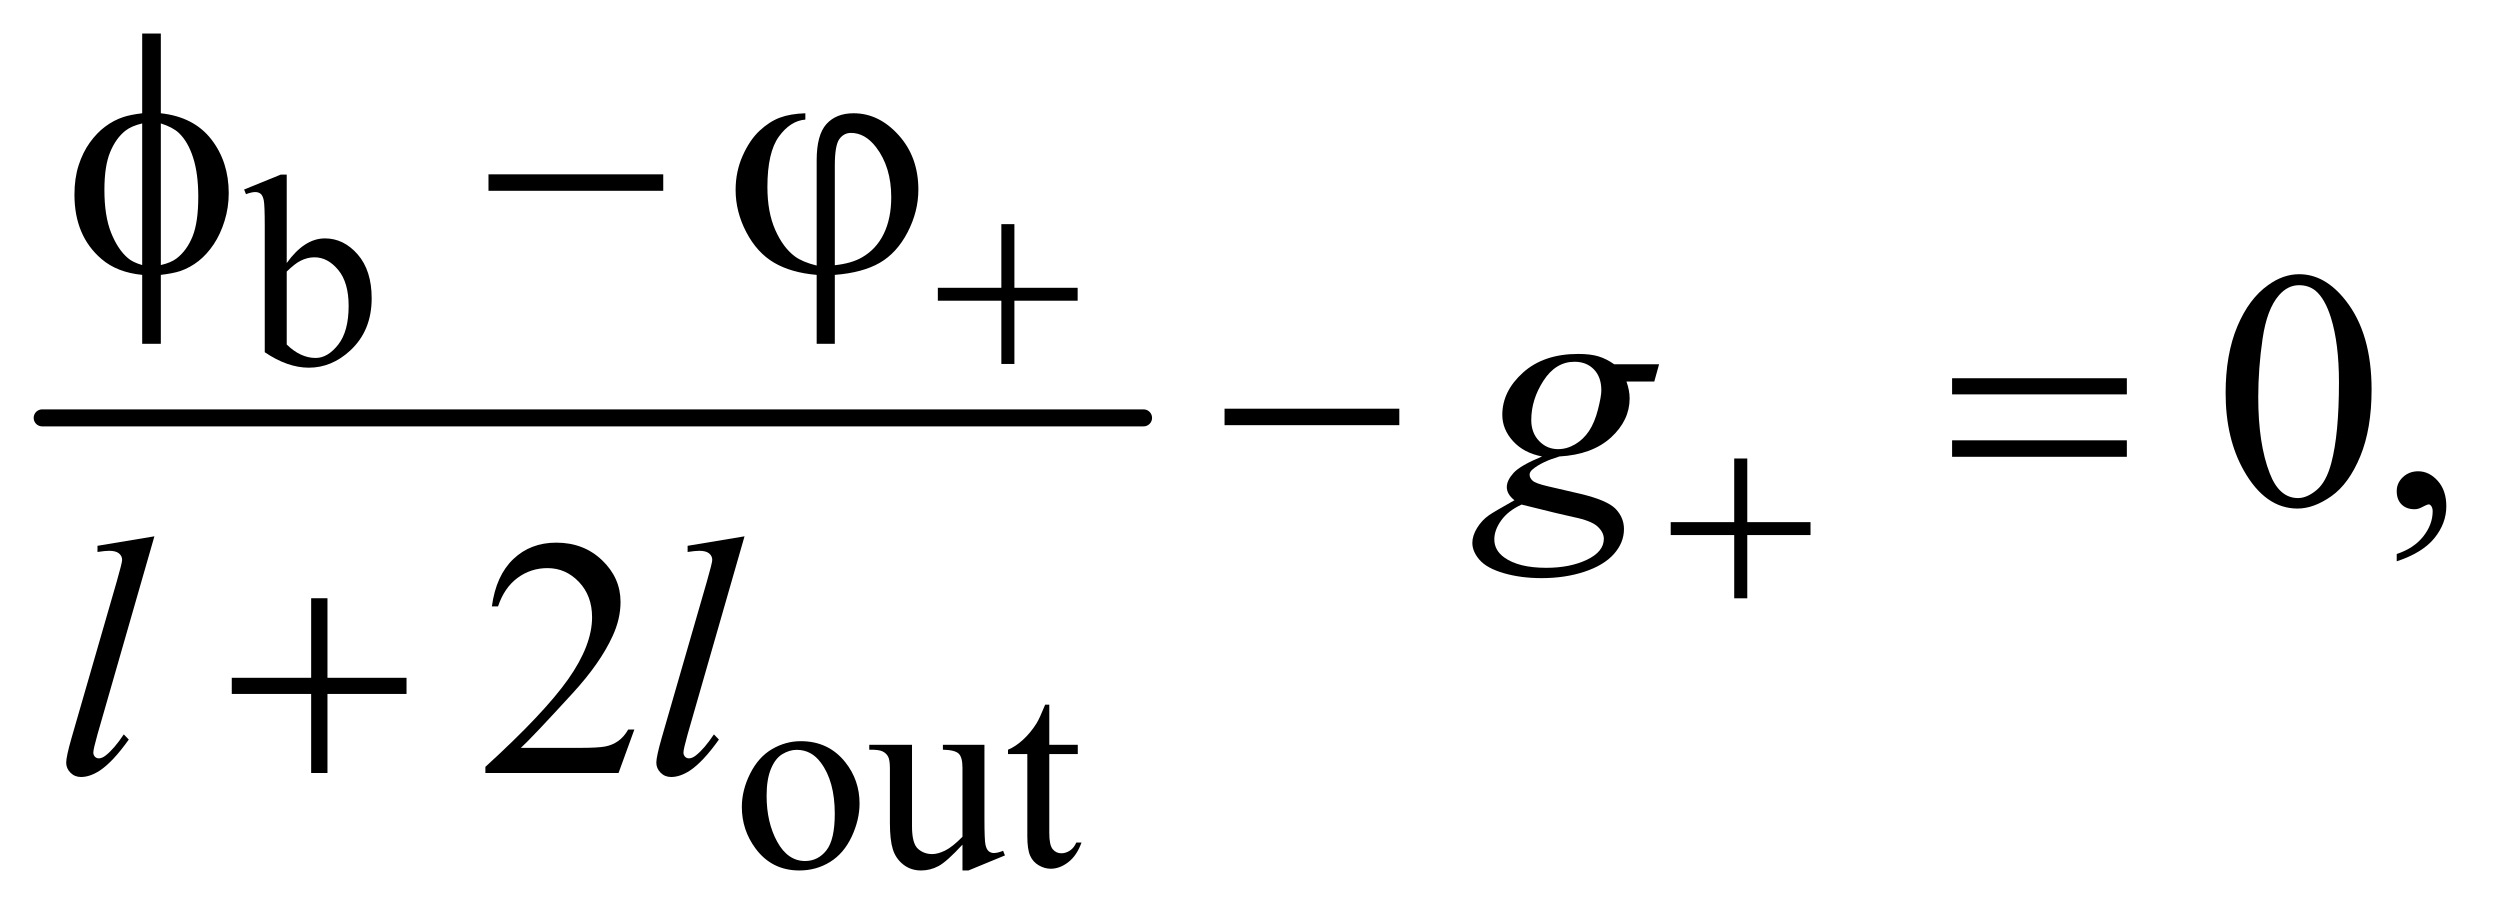
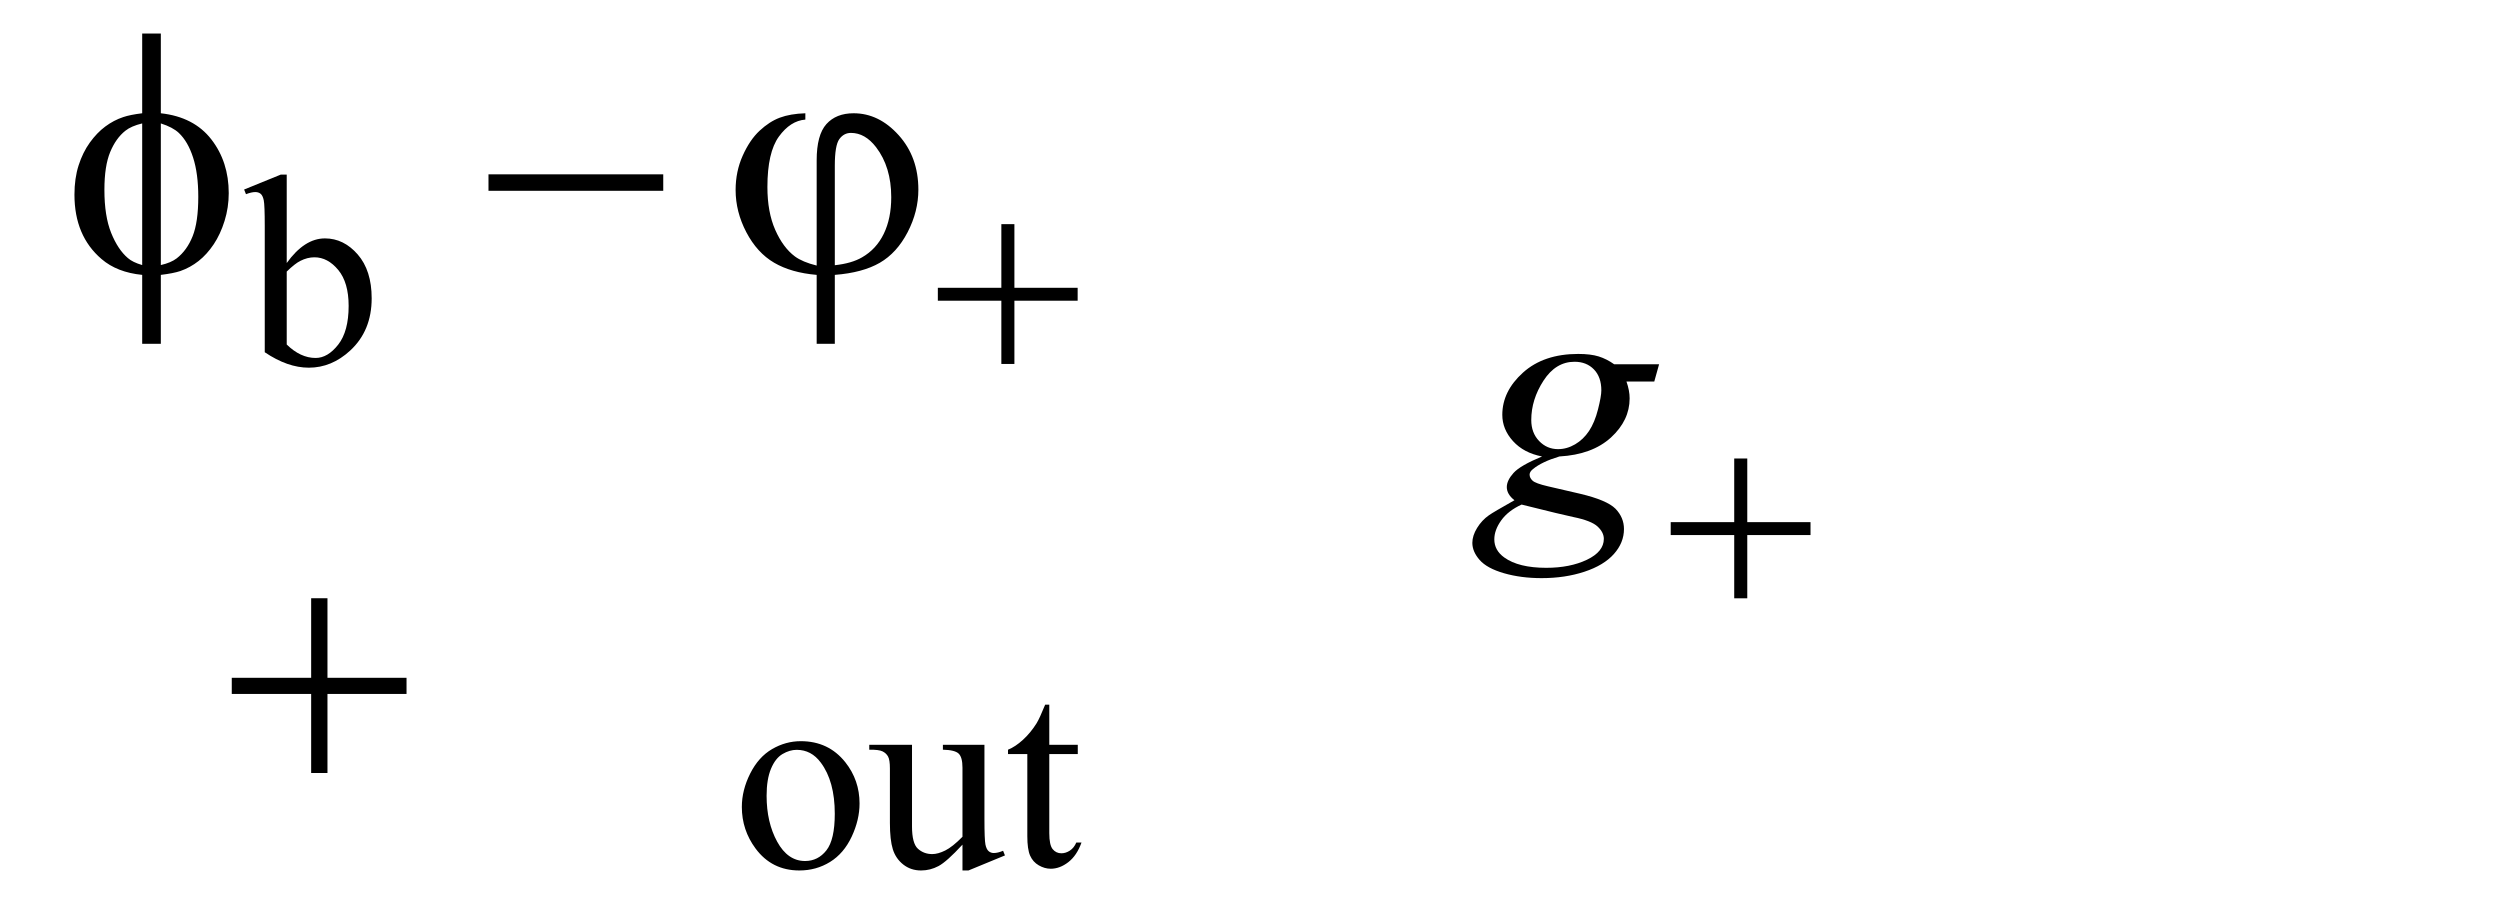
<svg xmlns="http://www.w3.org/2000/svg" stroke-dasharray="none" shape-rendering="auto" font-family="'Dialog'" text-rendering="auto" width="115" fill-opacity="1" color-interpolation="auto" color-rendering="auto" preserveAspectRatio="xMidYMid meet" font-size="12px" viewBox="0 0 115 42" fill="black" stroke="black" image-rendering="auto" stroke-miterlimit="10" stroke-linecap="square" stroke-linejoin="miter" font-style="normal" stroke-width="1" height="42" stroke-dashoffset="0" font-weight="normal" stroke-opacity="1">
  <defs id="genericDefs" />
  <g>
    <defs id="defs1">
      <clipPath clipPathUnits="userSpaceOnUse" id="clipPath1">
        <path d="M0.753 2.187 L73.639 2.187 L73.639 28.779 L0.753 28.779 L0.753 2.187 Z" />
      </clipPath>
      <clipPath clipPathUnits="userSpaceOnUse" id="clipPath2">
        <path d="M24.051 69.864 L24.051 919.449 L2352.699 919.449 L2352.699 69.864 Z" />
      </clipPath>
    </defs>
    <g stroke-width="16" transform="scale(1.576,1.576) translate(-0.753,-2.187) matrix(0.031,0,0,0.031,0,0)" stroke-linejoin="round" stroke-linecap="round">
-       <line y2="464" fill="none" x1="64" clip-path="url(#clipPath2)" x2="1101" y1="464" />
-     </g>
+       </g>
    <g transform="matrix(0.049,0,0,0.049,-1.186,-3.446)">
      <path d="M293.375 317.25 Q310 294.125 329.25 294.125 Q346.875 294.125 360 309.188 Q373.125 324.25 373.125 350.375 Q373.125 380.875 352.875 399.5 Q335.5 415.5 314.125 415.5 Q304.125 415.5 293.812 411.875 Q283.5 408.25 272.75 401 L272.75 282.375 Q272.75 262.875 271.812 258.375 Q270.875 253.875 268.875 252.25 Q266.875 250.625 263.875 250.625 Q260.375 250.625 255.125 252.625 L253.375 248.25 L287.75 234.25 L293.375 234.25 L293.375 317.25 ZM293.375 325.25 L293.375 393.75 Q299.75 400 306.562 403.188 Q313.375 406.375 320.5 406.375 Q331.875 406.375 341.688 393.875 Q351.5 381.375 351.5 357.5 Q351.5 335.5 341.688 323.688 Q331.875 311.875 319.375 311.875 Q312.75 311.875 306.125 315.25 Q301.125 317.75 293.375 325.25 Z" stroke="none" clip-path="url(#clipPath2)" />
    </g>
    <g transform="matrix(0.049,0,0,0.049,-1.186,-3.446)">
      <path d="M776 766.125 Q802 766.125 817.75 785.875 Q831.125 802.75 831.125 824.625 Q831.125 840 823.75 855.75 Q816.375 871.5 803.438 879.5 Q790.5 887.5 774.625 887.5 Q748.75 887.5 733.5 866.875 Q720.625 849.5 720.625 827.875 Q720.625 812.125 728.438 796.562 Q736.25 781 749 773.562 Q761.75 766.125 776 766.125 ZM772.125 774.25 Q765.5 774.25 758.812 778.188 Q752.125 782.125 748 792 Q743.875 801.875 743.875 817.375 Q743.875 842.375 753.812 860.5 Q763.75 878.625 780 878.625 Q792.125 878.625 800 868.625 Q807.875 858.625 807.875 834.25 Q807.875 803.75 794.75 786.25 Q785.875 774.25 772.125 774.25 ZM948.375 769.5 L948.375 838.875 Q948.375 858.75 949.312 863.188 Q950.25 867.625 952.312 869.375 Q954.375 871.125 957.125 871.125 Q961 871.125 965.875 869 L967.625 873.375 L933.375 887.5 L927.75 887.5 L927.75 863.25 Q913 879.25 905.25 883.375 Q897.5 887.5 888.875 887.5 Q879.25 887.5 872.188 881.938 Q865.125 876.375 862.375 867.625 Q859.625 858.875 859.625 842.875 L859.625 791.75 Q859.625 783.625 857.875 780.5 Q856.125 777.375 852.688 775.688 Q849.25 774 840.25 774.125 L840.25 769.5 L880.375 769.5 L880.375 846.125 Q880.375 862.125 885.938 867.125 Q891.5 872.125 899.375 872.125 Q904.75 872.125 911.562 868.75 Q918.375 865.375 927.75 855.875 L927.75 791 Q927.75 781.25 924.188 777.812 Q920.625 774.375 909.375 774.125 L909.375 769.5 L948.375 769.5 ZM1009.25 731.875 L1009.25 769.5 L1036 769.5 L1036 778.25 L1009.25 778.25 L1009.25 852.5 Q1009.25 863.625 1012.438 867.5 Q1015.625 871.375 1020.625 871.375 Q1024.75 871.375 1028.625 868.812 Q1032.5 866.25 1034.625 861.25 L1039.5 861.25 Q1035.125 873.5 1027.125 879.688 Q1019.125 885.875 1010.625 885.875 Q1004.875 885.875 999.375 882.688 Q993.875 879.5 991.25 873.562 Q988.625 867.625 988.625 855.25 L988.625 778.25 L970.5 778.25 L970.5 774.125 Q977.375 771.375 984.562 764.812 Q991.75 758.25 997.375 749.25 Q1000.25 744.5 1005.375 731.875 L1009.25 731.875 Z" stroke="none" clip-path="url(#clipPath2)" />
    </g>
    <g transform="matrix(0.049,0,0,0.049,-1.186,-3.446)">
-       <path d="M2113.562 439.312 Q2113.562 403.062 2124.5 376.891 Q2135.438 350.719 2153.562 337.906 Q2167.625 327.75 2182.625 327.75 Q2207 327.75 2226.375 352.594 Q2250.594 383.375 2250.594 436.031 Q2250.594 472.906 2239.969 498.688 Q2229.344 524.469 2212.859 536.109 Q2196.375 547.75 2181.062 547.75 Q2150.75 547.75 2130.594 511.969 Q2113.562 481.812 2113.562 439.312 ZM2144.188 443.219 Q2144.188 486.969 2154.969 514.625 Q2163.875 537.906 2181.531 537.906 Q2189.969 537.906 2199.031 530.328 Q2208.094 522.75 2212.781 504.938 Q2219.969 478.062 2219.969 429.156 Q2219.969 392.906 2212.469 368.688 Q2206.844 350.719 2197.938 343.219 Q2191.531 338.062 2182.469 338.062 Q2171.844 338.062 2163.562 347.594 Q2152.312 360.562 2148.25 388.375 Q2144.188 416.188 2144.188 443.219 ZM2274.188 597.281 L2274.188 590.406 Q2290.281 585.094 2299.109 573.922 Q2307.938 562.75 2307.938 550.25 Q2307.938 547.281 2306.531 545.25 Q2305.438 543.844 2304.344 543.844 Q2302.625 543.844 2296.844 546.969 Q2294.031 548.375 2290.906 548.375 Q2283.25 548.375 2278.719 543.844 Q2274.188 539.312 2274.188 531.344 Q2274.188 523.688 2280.047 518.219 Q2285.906 512.75 2294.344 512.75 Q2304.656 512.75 2312.703 521.734 Q2320.75 530.719 2320.75 545.562 Q2320.75 561.656 2309.578 575.484 Q2298.406 589.312 2274.188 597.281 Z" stroke="none" clip-path="url(#clipPath2)" />
-     </g>
+       </g>
    <g transform="matrix(0.049,0,0,0.049,-1.186,-3.446)">
-       <path d="M619.719 755.219 L604.875 796 L479.875 796 L479.875 790.219 Q535.031 739.906 557.531 708.031 Q580.031 676.156 580.031 649.75 Q580.031 629.594 567.688 616.625 Q555.344 603.656 538.156 603.656 Q522.531 603.656 510.109 612.797 Q497.688 621.938 491.75 639.594 L485.969 639.594 Q489.875 610.688 506.047 595.219 Q522.219 579.75 546.438 579.75 Q572.219 579.75 589.484 596.312 Q606.75 612.875 606.75 635.375 Q606.75 651.469 599.25 667.562 Q587.688 692.875 561.75 721.156 Q522.844 763.656 513.156 772.406 L568.469 772.406 Q585.344 772.406 592.141 771.156 Q598.938 769.906 604.406 766.078 Q609.875 762.25 613.938 755.219 L619.719 755.219 Z" stroke="none" clip-path="url(#clipPath2)" />
-     </g>
+       </g>
    <g transform="matrix(0.049,0,0,0.049,-1.186,-3.446)">
      <path d="M1581.719 412.281 L1577.188 428.531 L1551.094 428.531 Q1554.062 436.969 1554.062 444.312 Q1554.062 464.938 1536.562 481.031 Q1518.906 497.125 1488.125 498.844 Q1471.562 503.844 1463.281 510.719 Q1460.156 513.219 1460.156 515.875 Q1460.156 519 1462.969 521.578 Q1465.781 524.156 1477.188 526.812 L1507.5 533.844 Q1532.656 539.781 1540.781 547.906 Q1548.75 556.188 1548.75 566.969 Q1548.75 579.781 1539.297 590.406 Q1529.844 601.031 1511.641 607.047 Q1493.438 613.062 1471.406 613.062 Q1452.031 613.062 1436.094 608.453 Q1420.156 603.844 1413.281 596.031 Q1406.406 588.219 1406.406 579.938 Q1406.406 573.219 1410.859 565.953 Q1415.312 558.688 1422.031 554 Q1426.25 551.031 1445.938 539.938 Q1438.75 534.312 1438.75 527.594 Q1438.75 521.344 1445.078 514.312 Q1451.406 507.281 1471.875 498.844 Q1454.688 495.562 1444.609 484.469 Q1434.531 473.375 1434.531 459.781 Q1434.531 437.594 1453.984 420.094 Q1473.438 402.594 1505.781 402.594 Q1517.5 402.594 1525 404.938 Q1532.5 407.281 1539.531 412.281 L1581.719 412.281 ZM1527.5 436.812 Q1527.5 424.312 1520.547 417.125 Q1513.594 409.938 1502.344 409.938 Q1484.688 409.938 1473.203 427.672 Q1461.719 445.406 1461.719 464.625 Q1461.719 476.656 1469.062 484.312 Q1476.406 491.969 1486.875 491.969 Q1495.156 491.969 1502.891 487.438 Q1510.625 482.906 1515.938 474.938 Q1521.25 466.969 1524.375 454.625 Q1527.5 442.281 1527.5 436.812 ZM1452.656 544 Q1440 549.781 1433.516 558.844 Q1427.031 567.906 1427.031 576.656 Q1427.031 586.969 1436.406 593.688 Q1449.844 603.375 1475.781 603.375 Q1498.125 603.375 1513.984 595.797 Q1529.844 588.219 1529.844 576.188 Q1529.844 570.094 1523.984 564.625 Q1518.125 559.156 1501.25 555.719 Q1492.031 553.844 1452.656 544 Z" stroke="none" clip-path="url(#clipPath2)" />
    </g>
    <g transform="matrix(0.049,0,0,0.049,-1.186,-3.446)">
-       <path d="M169.156 573.812 L115.719 759.75 Q111.812 773.656 111.812 776.781 Q111.812 779.125 113.297 780.688 Q114.781 782.25 116.969 782.25 Q119.938 782.25 123.375 779.594 Q131.5 773.188 140.406 759.75 L145.094 764.594 Q130.25 785.531 117.75 793.812 Q108.531 799.75 100.25 799.75 Q94.312 799.75 90.328 795.688 Q86.344 791.625 86.344 786.312 Q86.344 780.688 91.344 763.188 L133.688 616.625 Q138.844 598.656 138.844 596 Q138.844 592.25 135.875 589.828 Q132.906 587.406 126.656 587.406 Q123.062 587.406 115.719 588.5 L115.719 582.719 L169.156 573.812 ZM723.156 573.812 L669.719 759.75 Q665.812 773.656 665.812 776.781 Q665.812 779.125 667.297 780.688 Q668.781 782.25 670.969 782.25 Q673.938 782.25 677.375 779.594 Q685.5 773.188 694.406 759.75 L699.094 764.594 Q684.25 785.531 671.75 793.812 Q662.531 799.75 654.25 799.75 Q648.312 799.75 644.328 795.688 Q640.344 791.625 640.344 786.312 Q640.344 780.688 645.344 763.188 L687.688 616.625 Q692.844 598.656 692.844 596 Q692.844 592.25 689.875 589.828 Q686.906 587.406 680.656 587.406 Q677.062 587.406 669.719 588.5 L669.719 582.719 L723.156 573.812 Z" stroke="none" clip-path="url(#clipPath2)" />
-     </g>
+       </g>
    <g transform="matrix(0.049,0,0,0.049,-1.186,-3.446)">
      <path d="M964.25 280.75 L976.5 280.75 L976.5 340.5 L1035.875 340.5 L1035.875 352.625 L976.5 352.625 L976.5 412 L964.25 412 L964.25 352.625 L904.625 352.625 L904.625 340.5 L964.25 340.5 L964.25 280.75 Z" stroke="none" clip-path="url(#clipPath2)" />
    </g>
    <g transform="matrix(0.049,0,0,0.049,-1.186,-3.446)">
      <path d="M1652.25 500.75 L1664.5 500.75 L1664.5 560.5 L1723.875 560.5 L1723.875 572.625 L1664.5 572.625 L1664.5 632 L1652.25 632 L1652.25 572.625 L1592.625 572.625 L1592.625 560.5 L1652.25 560.5 L1652.25 500.75 Z" stroke="none" clip-path="url(#clipPath2)" />
    </g>
    <g transform="matrix(0.049,0,0,0.049,-1.186,-3.446)">
      <path d="M175.188 176.656 Q206.281 180.094 222.609 201.188 Q238.938 222.281 238.938 251.656 Q238.938 265.094 235.031 277.672 Q231.125 290.25 224.797 299.703 Q218.469 309.156 210.656 315.328 Q202.844 321.5 193.469 324.781 Q186.906 326.969 175.188 328.375 L175.188 393.062 L157.688 393.062 L157.688 328.375 Q134.094 326.031 119.562 313.531 Q94.094 291.812 94.094 253.062 Q94.094 237.75 98 225.562 Q101.906 213.375 108.547 204.156 Q115.188 194.938 123.078 189.078 Q130.969 183.219 139.875 180.25 Q146.281 178.062 157.688 176.656 L157.688 101.812 L175.188 101.812 L175.188 176.656 ZM157.688 186.188 Q147.375 188.688 141.906 193.062 Q133 200.094 127.609 213.141 Q122.219 226.188 122.219 248.531 Q122.219 273.219 128.547 288.922 Q134.875 304.625 144.25 312.594 Q148.625 316.5 157.688 319.156 L157.688 186.188 ZM175.188 319.156 Q184.719 316.969 190.031 312.906 Q199.719 305.406 205.031 292.125 Q210.344 278.844 210.344 255.094 Q210.344 233.375 205.5 218.297 Q200.656 203.219 192.062 195.094 Q186.438 189.781 175.188 186.188 L175.188 319.156 ZM482.781 234 L646.844 234 L646.844 249.469 L482.781 249.469 L482.781 234 ZM790.875 319.625 L790.875 220.875 Q790.875 196.969 800.016 186.812 Q809.156 176.656 825.562 176.656 Q849.312 176.656 867.828 197.203 Q886.344 217.75 886.344 248.375 Q886.344 268.844 876.266 288.297 Q866.188 307.75 850.094 317.047 Q834 326.344 807.906 328.375 L807.906 393.062 L790.875 393.062 L790.875 328.375 Q766.969 326.344 750.953 316.969 Q734.938 307.594 724.859 288.375 Q714.781 269.156 714.781 248.688 Q714.781 231.344 721.422 216.5 Q728.062 201.656 737.281 193.062 Q746.5 184.469 756.266 180.797 Q766.031 177.125 780.25 176.656 L780.25 182.594 Q766.188 183.688 755.406 198.531 Q744.625 213.375 744.625 245.875 Q744.625 269.469 751.969 286.109 Q759.312 302.75 770.406 311.031 Q777.594 316.344 790.875 319.625 ZM807.906 319.312 Q823.688 317.594 833.375 311.969 Q846.812 304.312 853.844 289.859 Q860.875 275.406 860.875 255.406 Q860.875 227.125 846.656 208.531 Q836.344 195.094 823.062 195.094 Q816.344 195.094 812.125 200.953 Q807.906 206.812 807.906 225.875 L807.906 319.312 Z" stroke="none" clip-path="url(#clipPath2)" />
    </g>
    <g transform="matrix(0.049,0,0,0.049,-1.186,-3.446)">
-       <path d="M1173.781 454 L1337.844 454 L1337.844 469.469 L1173.781 469.469 L1173.781 454 ZM1856.781 425.406 L2020.844 425.406 L2020.844 440.562 L1856.781 440.562 L1856.781 425.406 ZM1856.781 483.688 L2020.844 483.688 L2020.844 499.156 L1856.781 499.156 L1856.781 483.688 Z" stroke="none" clip-path="url(#clipPath2)" />
-     </g>
+       </g>
    <g transform="matrix(0.049,0,0,0.049,-1.186,-3.446)">
      <path d="M316.312 631.938 L331.625 631.938 L331.625 706.625 L405.844 706.625 L405.844 721.781 L331.625 721.781 L331.625 796 L316.312 796 L316.312 721.781 L241.781 721.781 L241.781 706.625 L316.312 706.625 L316.312 631.938 Z" stroke="none" clip-path="url(#clipPath2)" />
    </g>
  </g>
</svg>